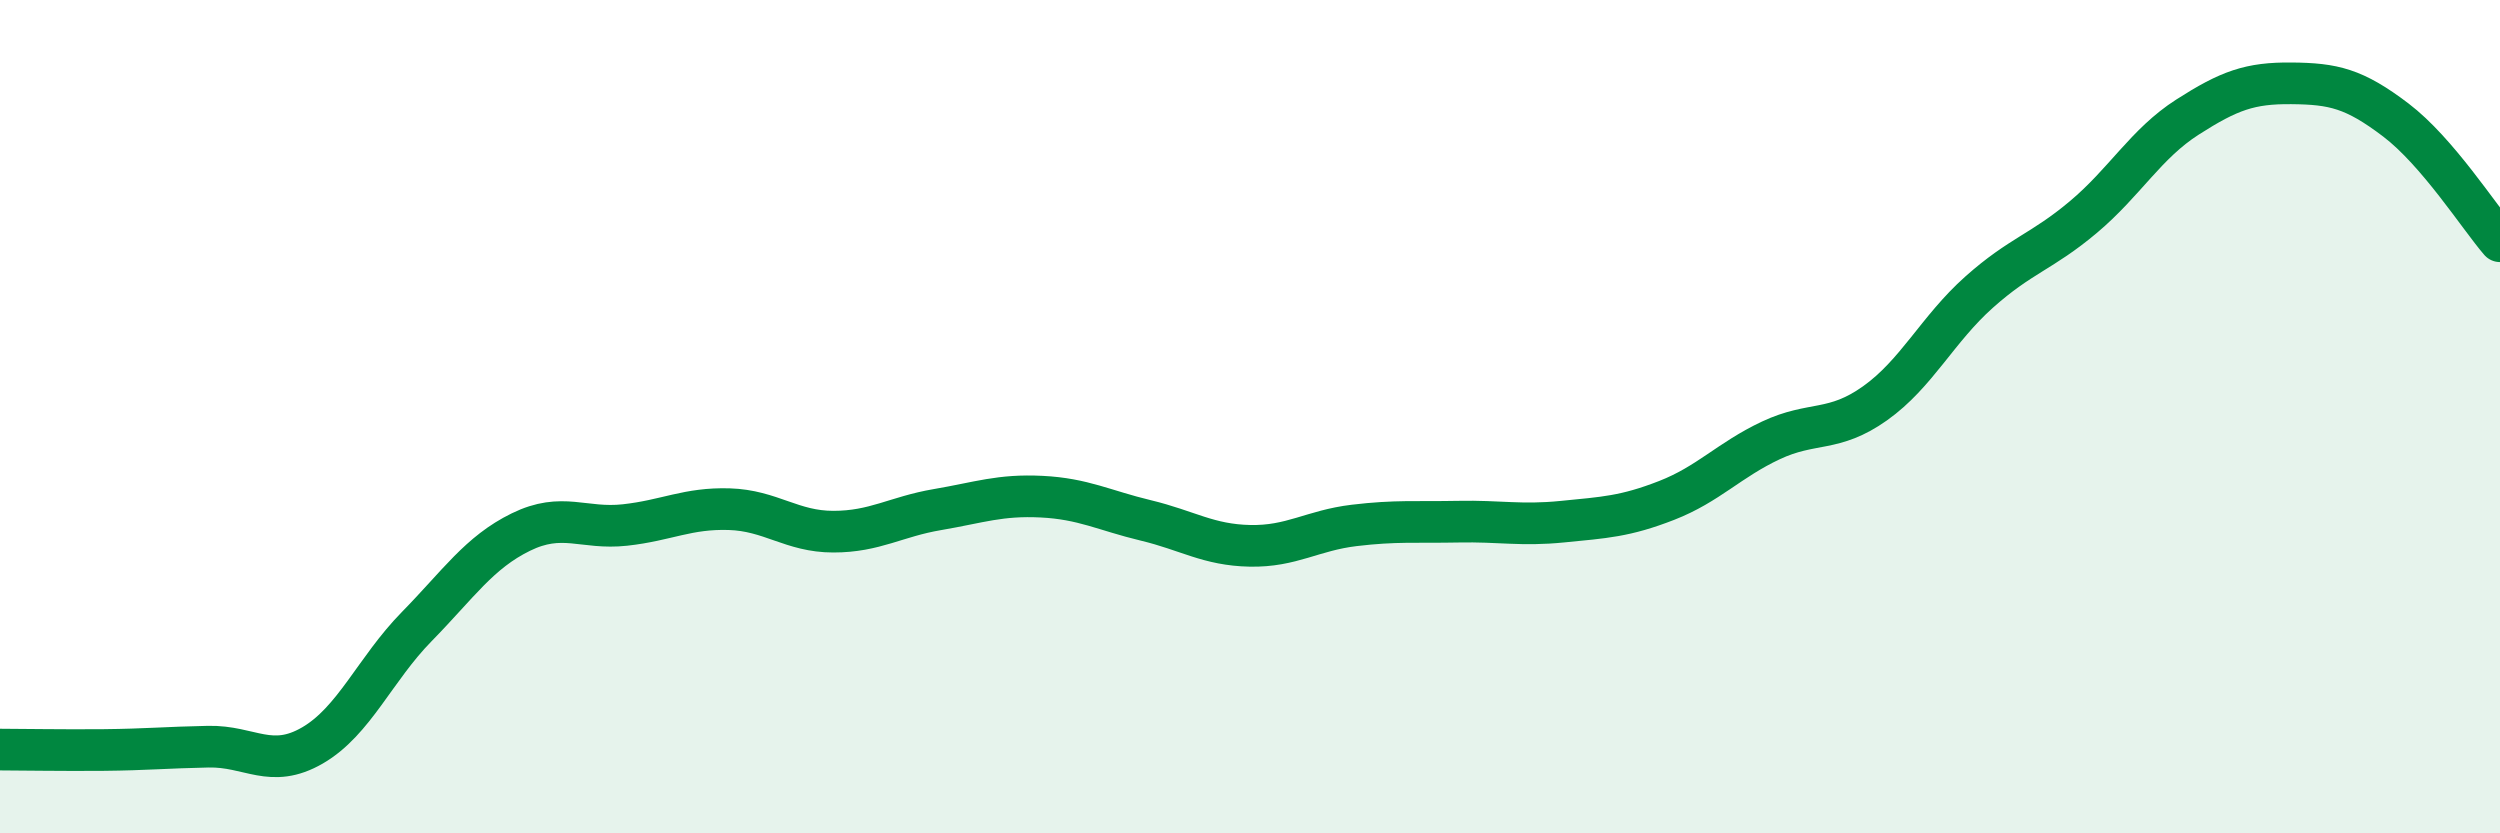
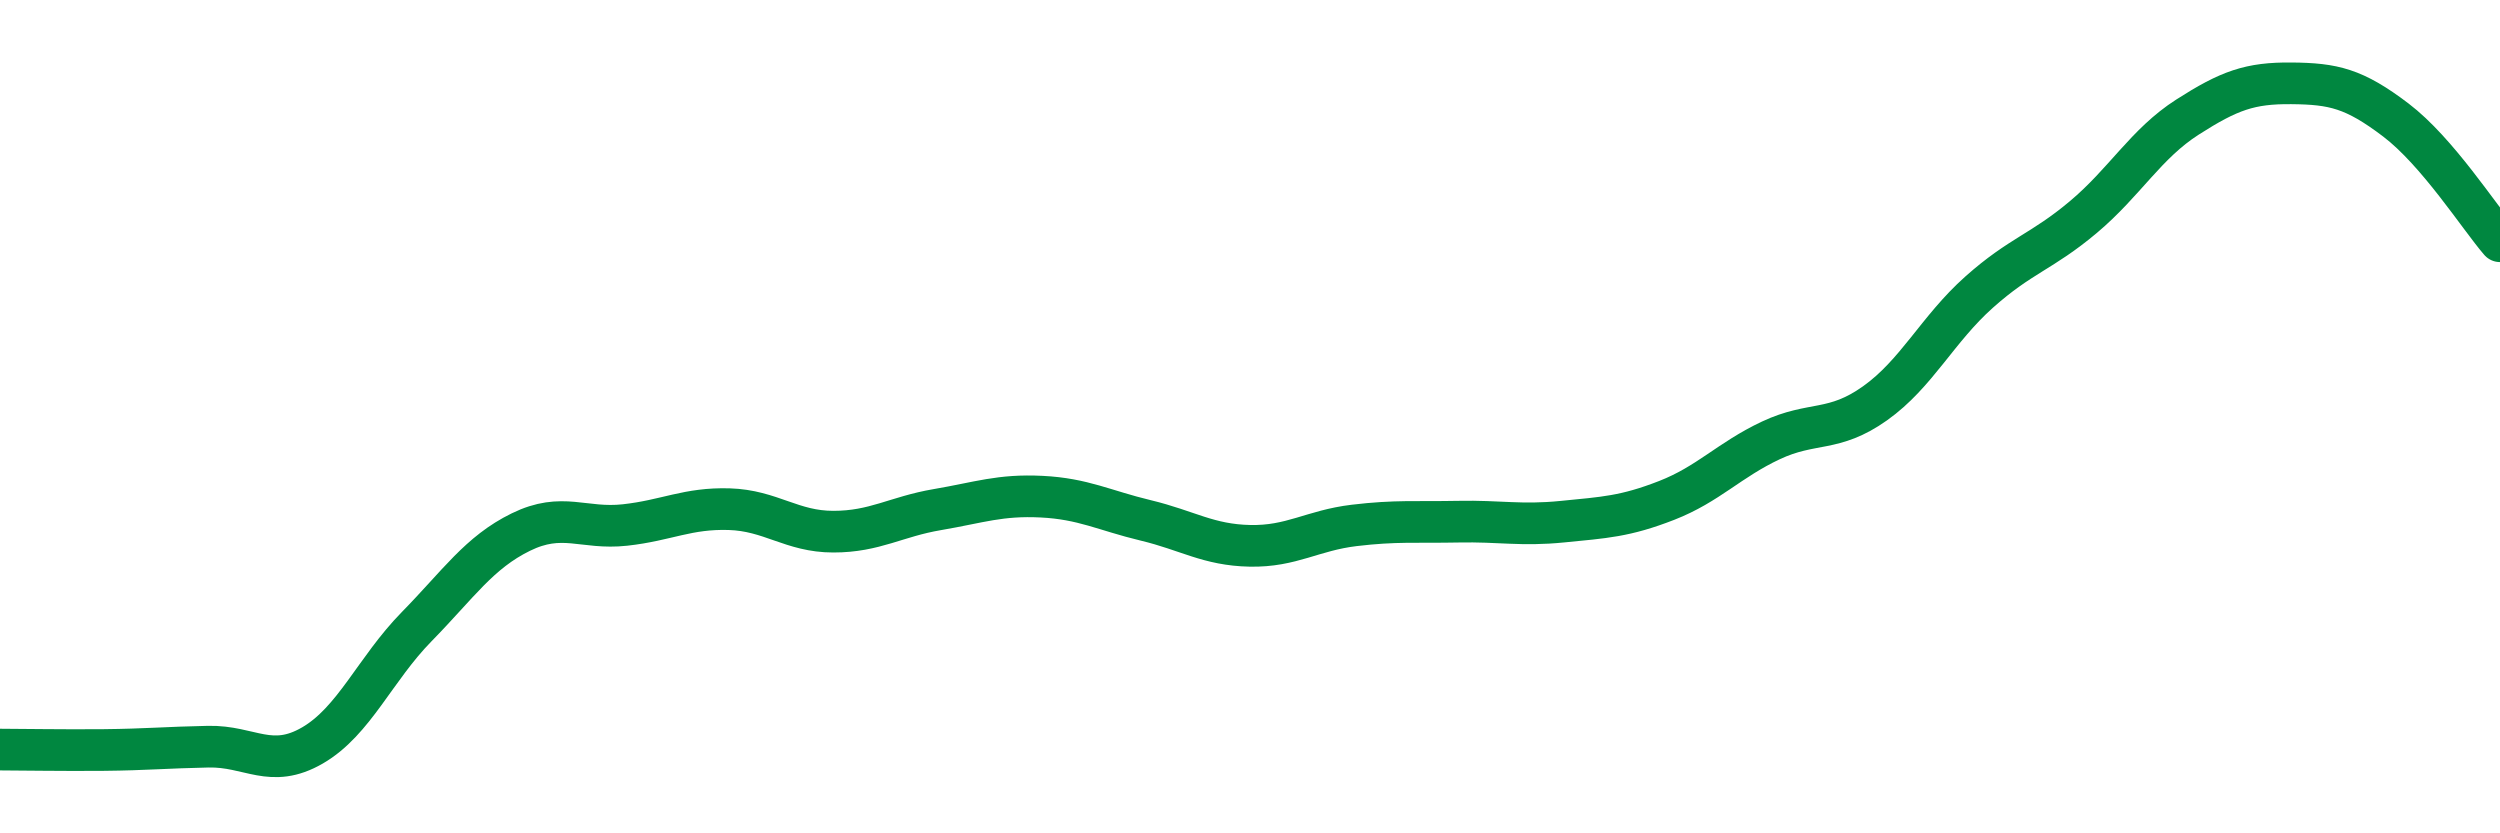
<svg xmlns="http://www.w3.org/2000/svg" width="60" height="20" viewBox="0 0 60 20">
-   <path d="M 0,17.99 C 0.5,17.99 1.5,18.01 2.5,18 C 3.5,17.99 4,17.94 5,17.92 C 6,17.9 6.5,18.47 7.5,17.89 C 8.5,17.31 9,16.06 10,15.04 C 11,14.02 11.5,13.26 12.5,12.77 C 13.5,12.28 14,12.71 15,12.6 C 16,12.49 16.5,12.19 17.5,12.22 C 18.5,12.25 19,12.76 20,12.76 C 21,12.76 21.5,12.4 22.5,12.23 C 23.5,12.06 24,11.87 25,11.92 C 26,11.97 26.5,12.25 27.5,12.49 C 28.5,12.73 29,13.08 30,13.1 C 31,13.12 31.5,12.73 32.5,12.61 C 33.5,12.49 34,12.54 35,12.52 C 36,12.5 36.5,12.62 37.5,12.52 C 38.5,12.42 39,12.4 40,12.01 C 41,11.62 41.5,11.04 42.5,10.57 C 43.5,10.1 44,10.39 45,9.68 C 46,8.97 46.5,7.9 47.5,7.01 C 48.5,6.12 49,6.05 50,5.21 C 51,4.37 51.5,3.45 52.5,2.81 C 53.5,2.17 54,1.99 55,2 C 56,2.01 56.5,2.12 57.5,2.88 C 58.5,3.64 59.5,5.21 60,5.79L60 20L0 20Z" fill="#008740" opacity="0.1" stroke-linecap="round" stroke-linejoin="round" />
  <path d="M 0,17.99 C 0.5,17.99 1.5,18.01 2.5,18 C 3.5,17.99 4,17.94 5,17.92 C 6,17.9 6.5,18.47 7.5,17.89 C 8.5,17.31 9,16.06 10,15.04 C 11,14.02 11.5,13.26 12.5,12.77 C 13.5,12.28 14,12.71 15,12.6 C 16,12.49 16.5,12.19 17.5,12.22 C 18.5,12.25 19,12.76 20,12.76 C 21,12.76 21.5,12.4 22.5,12.23 C 23.5,12.06 24,11.87 25,11.92 C 26,11.97 26.5,12.25 27.5,12.49 C 28.5,12.73 29,13.08 30,13.1 C 31,13.12 31.5,12.73 32.5,12.61 C 33.5,12.49 34,12.54 35,12.52 C 36,12.5 36.5,12.62 37.5,12.52 C 38.5,12.42 39,12.4 40,12.01 C 41,11.62 41.5,11.04 42.5,10.57 C 43.5,10.1 44,10.39 45,9.68 C 46,8.97 46.5,7.9 47.5,7.01 C 48.5,6.12 49,6.05 50,5.21 C 51,4.37 51.5,3.45 52.5,2.81 C 53.5,2.17 54,1.99 55,2 C 56,2.01 56.5,2.12 57.5,2.88 C 58.5,3.64 59.5,5.21 60,5.79" stroke="#008740" stroke-width="1" fill="none" stroke-linecap="round" stroke-linejoin="round" />
</svg>